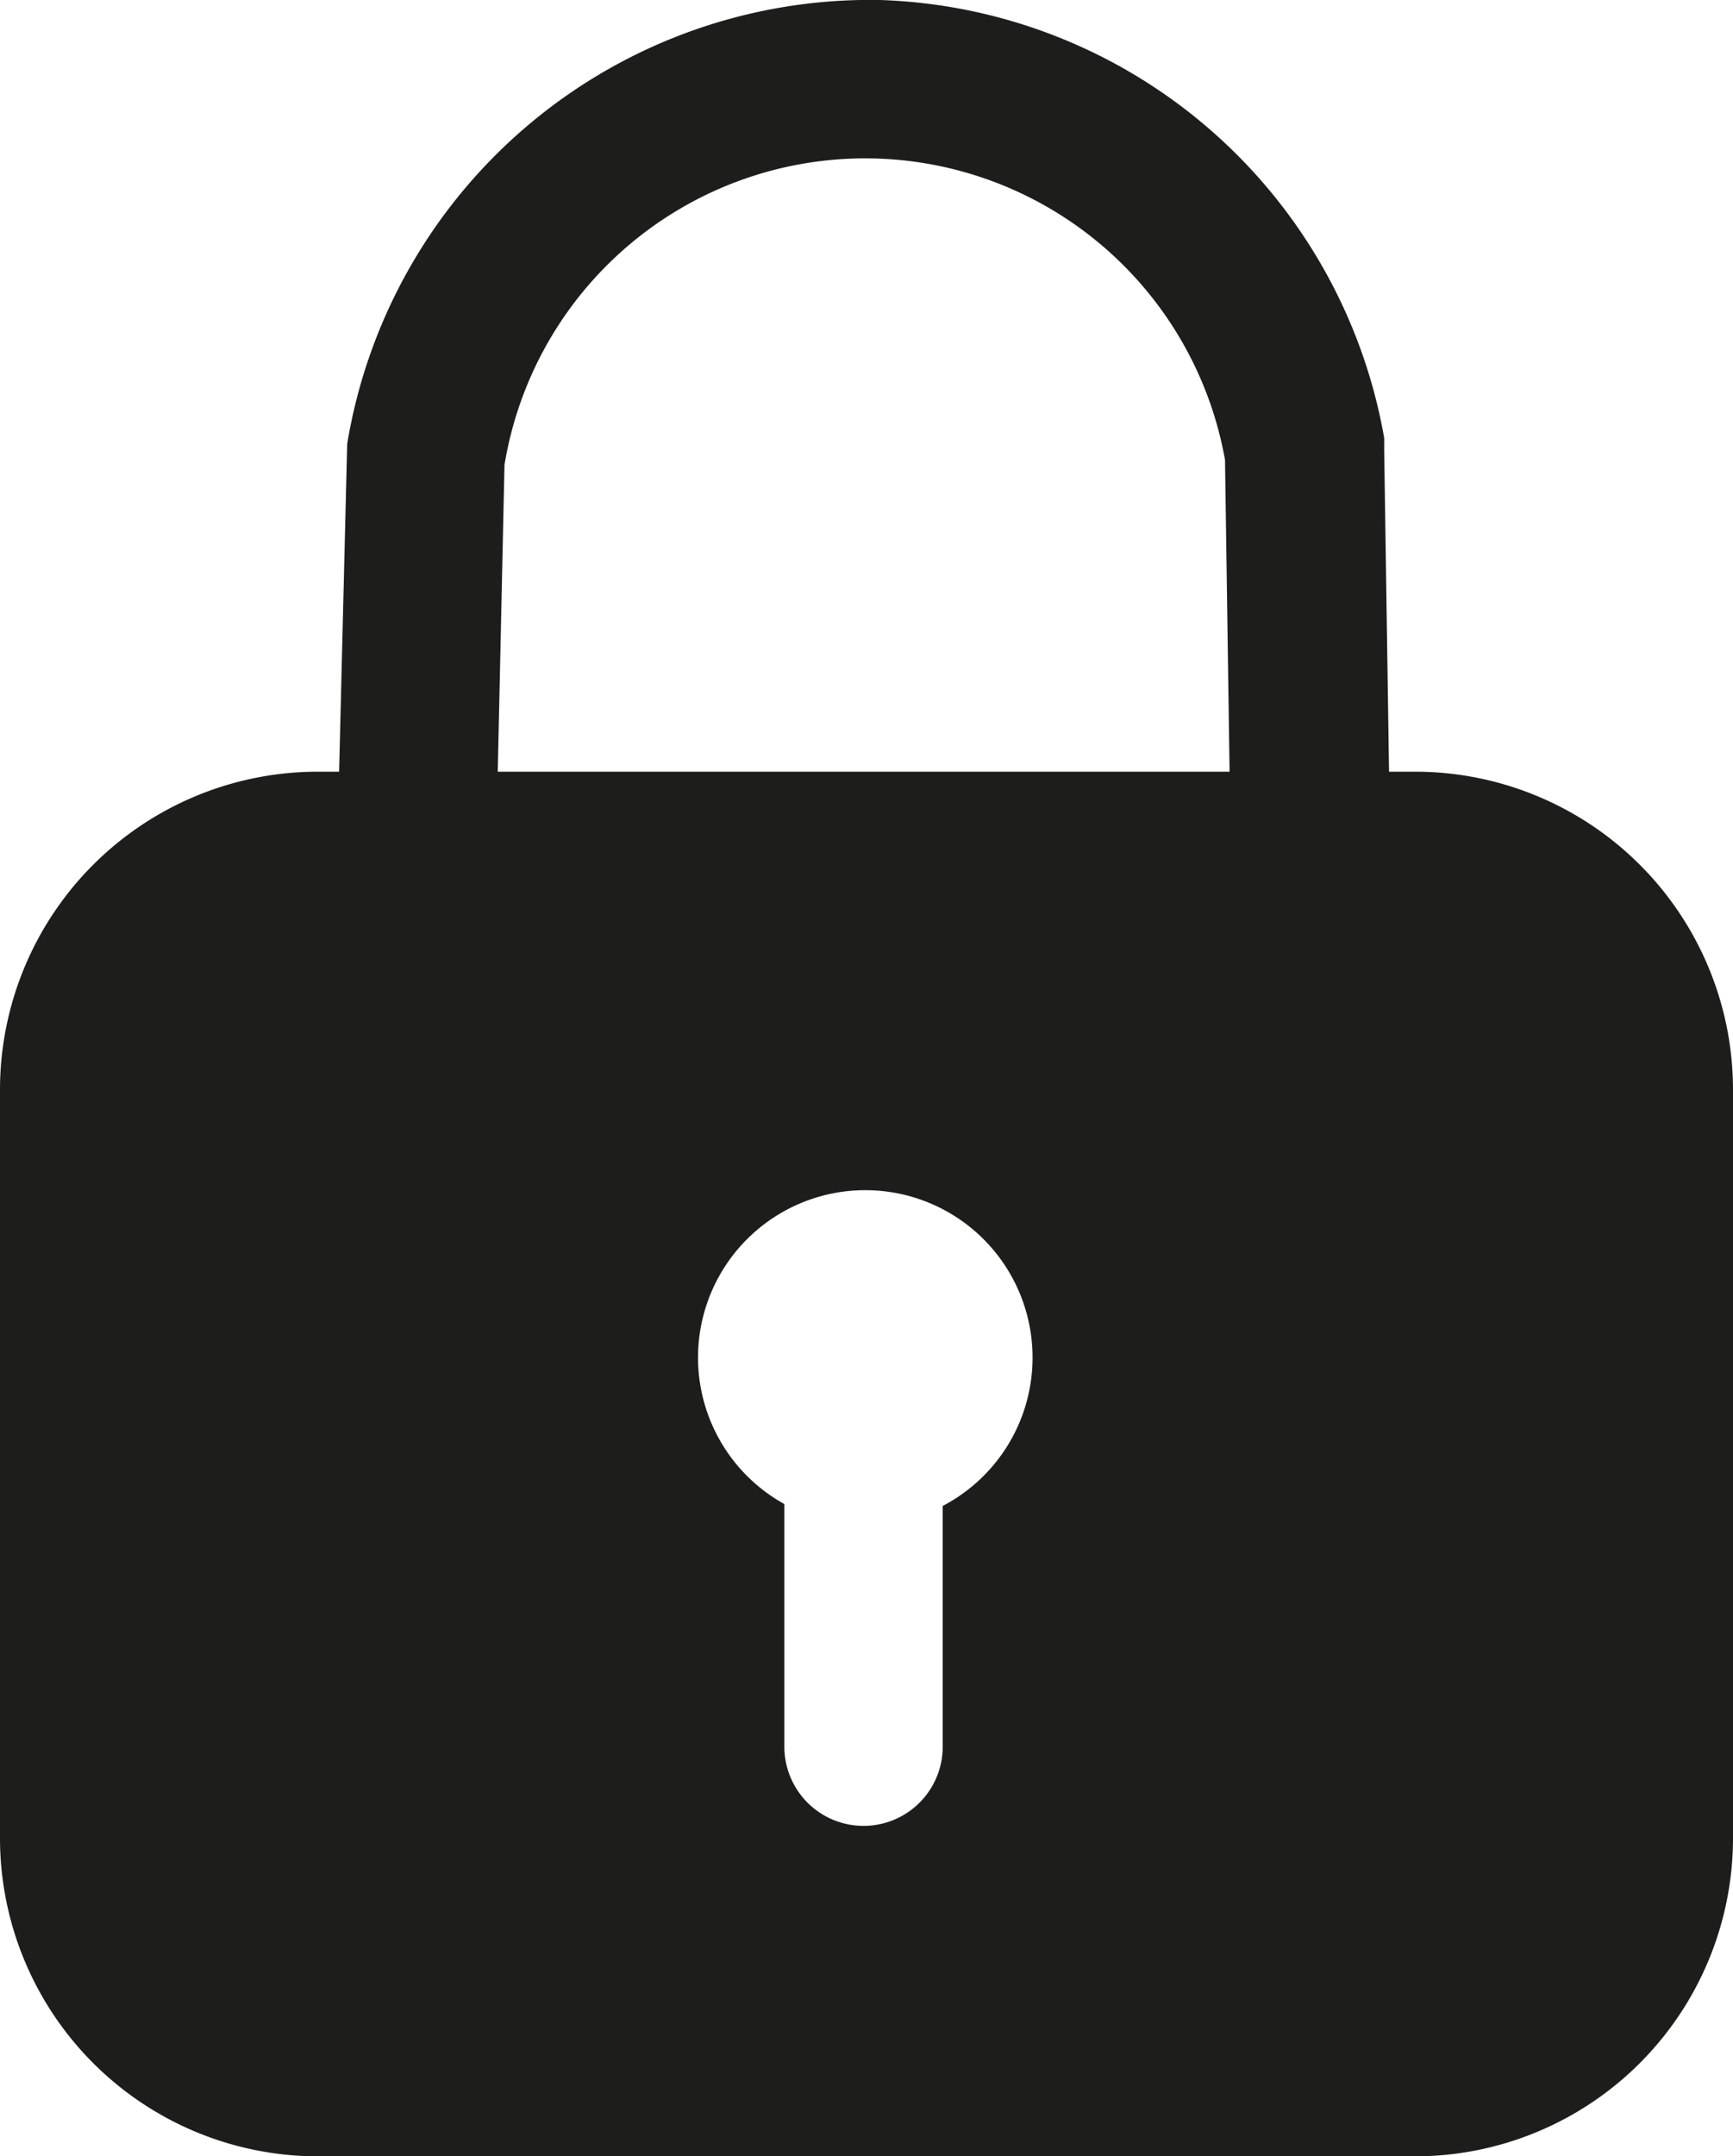
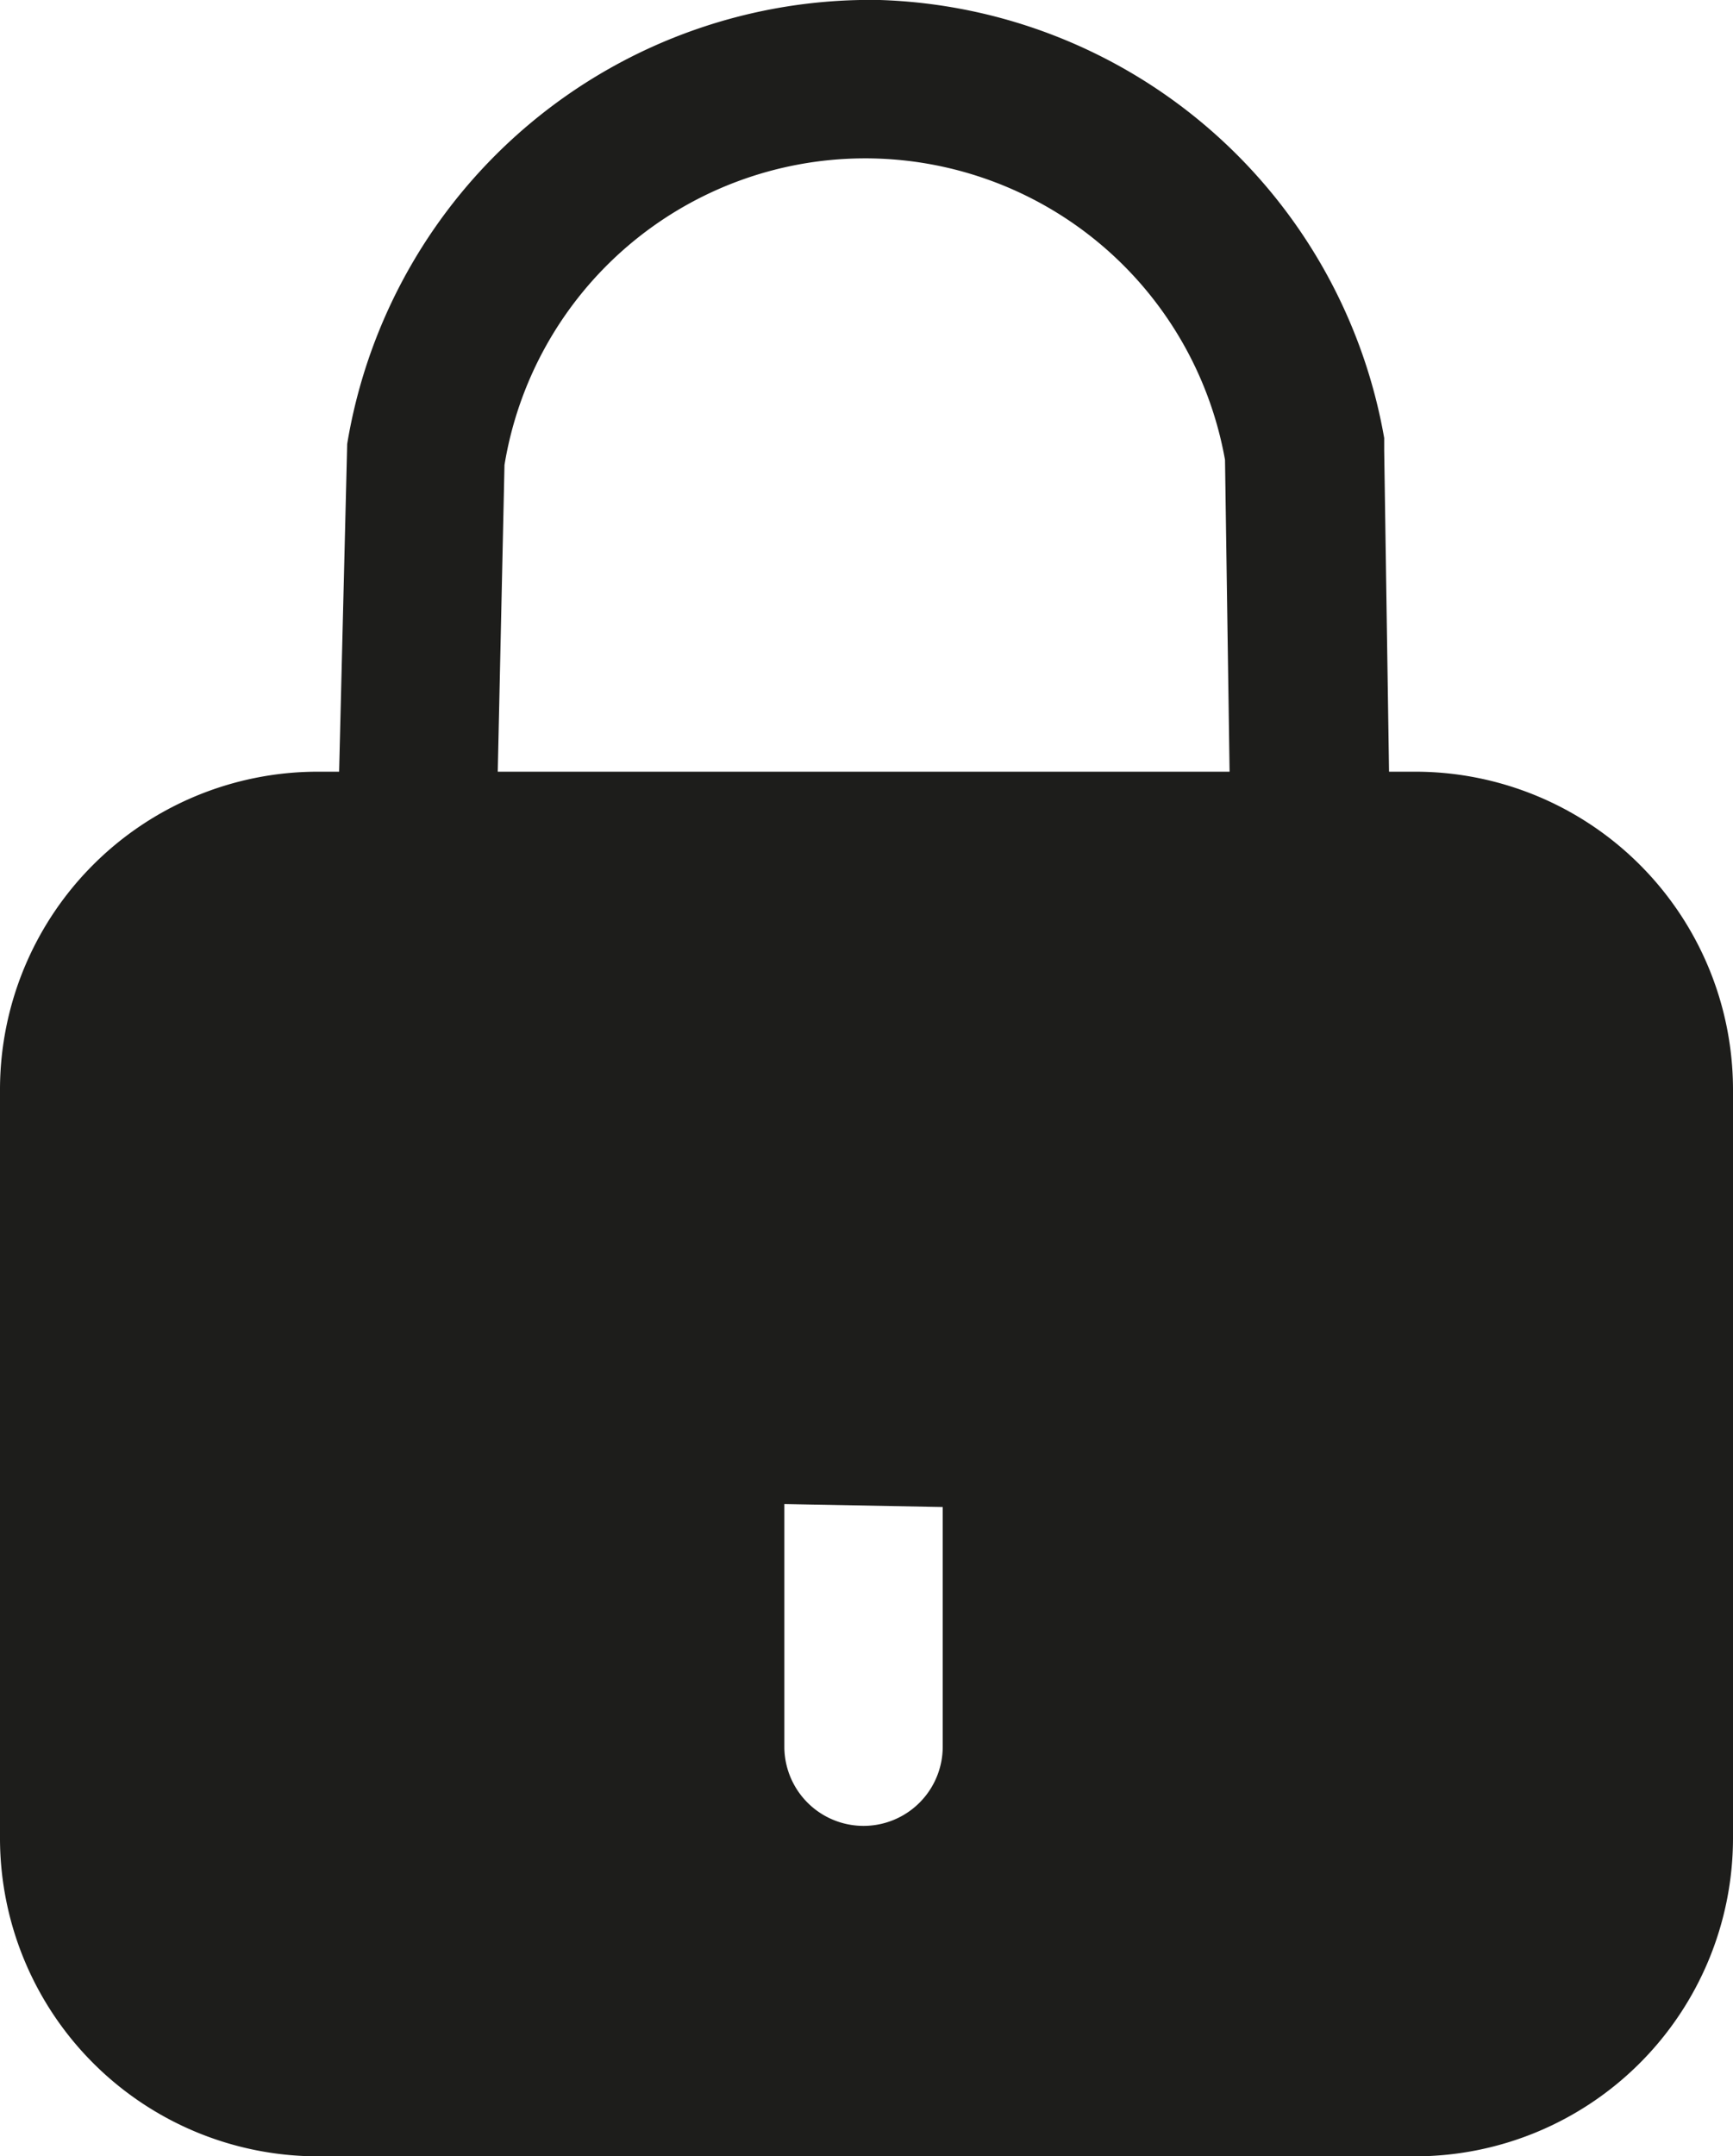
<svg xmlns="http://www.w3.org/2000/svg" viewBox="0 0 64.34 80">
  <defs>
    <style>.cls-1{fill:#1d1d1b;}</style>
  </defs>
  <g id="Calque_2" data-name="Calque 2">
    <g id="picto_cadenas">
-       <path id="picto_cadenas-2" data-name="picto_cadenas" class="cls-1" d="M52.57,28.63h-1l-.18-11.91,0-.47A19.65,19.65,0,0,0,32.67,0,19.68,19.68,0,0,0,12.89,16.47l-.3,12.16h-.82A11.8,11.8,0,0,0,0,40.4V68.23A11.81,11.81,0,0,0,11.77,80h40.8A11.81,11.81,0,0,0,64.34,68.23V40.4A11.8,11.8,0,0,0,52.57,28.63ZM35,55.91V64.8a2.94,2.94,0,1,1-5.88,0v-9a6.21,6.21,0,1,1,5.88.07ZM18.48,28.63l.25-11.38a13.57,13.57,0,0,1,26.75-.19l.17,11.57Z" />
+       <path id="picto_cadenas-2" data-name="picto_cadenas" class="cls-1" d="M52.57,28.63h-1l-.18-11.91,0-.47A19.65,19.65,0,0,0,32.67,0,19.68,19.68,0,0,0,12.89,16.47l-.3,12.16h-.82A11.8,11.8,0,0,0,0,40.4V68.23A11.81,11.81,0,0,0,11.77,80h40.8A11.81,11.81,0,0,0,64.34,68.23V40.4A11.8,11.8,0,0,0,52.57,28.63ZM35,55.91V64.8a2.94,2.94,0,1,1-5.88,0v-9ZM18.48,28.63l.25-11.38a13.57,13.57,0,0,1,26.75-.19l.17,11.57Z" />
    </g>
  </g>
</svg>